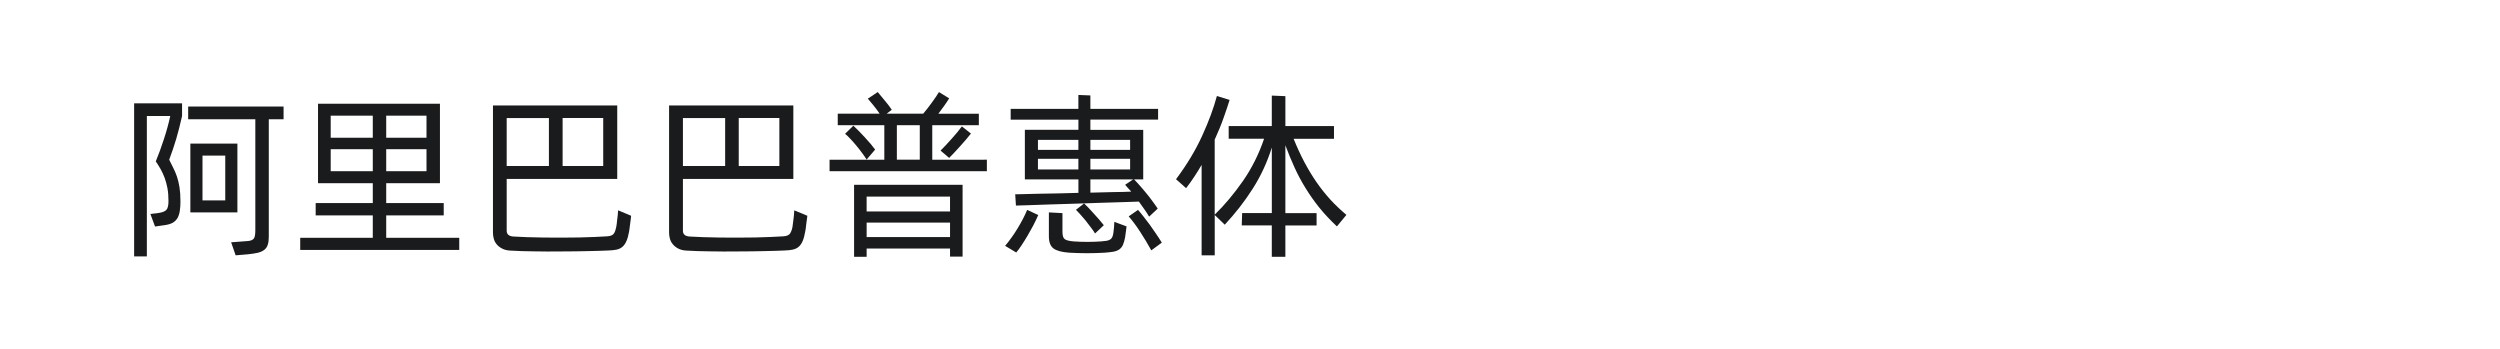
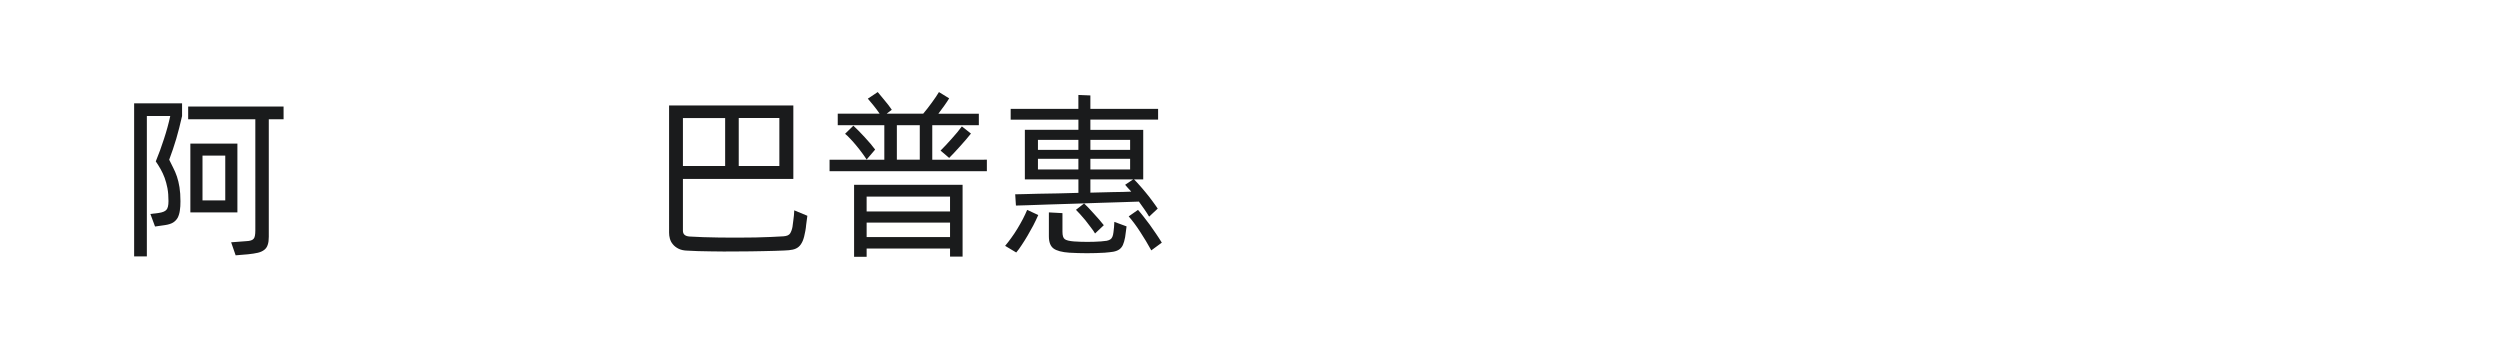
<svg xmlns="http://www.w3.org/2000/svg" version="1.1" id="图层_1" x="0px" y="0px" width="258px" height="36px" viewBox="0 0 258 36" enable-background="new 0 0 258 36" xml:space="preserve">
  <g>
-     <path fill="#1A1B1C" d="M13.842,10.662h4.947v1.312c-0.19,0.863-0.398,1.644-0.598,2.341c-0.208,0.697-0.447,1.419-0.73,2.167   c0.133,0.291,0.275,0.564,0.416,0.838c0.141,0.265,0.265,0.562,0.381,0.896c0.108,0.324,0.199,0.689,0.265,1.104   s0.1,0.896,0.1,1.451c0,0.363-0.016,0.695-0.066,0.979c-0.041,0.281-0.116,0.521-0.224,0.729c-0.116,0.197-0.274,0.365-0.473,0.488   c-0.208,0.124-0.473,0.207-0.805,0.258L16,23.377l-0.48-1.294l0.871-0.108c0.365-0.051,0.631-0.158,0.772-0.309   c0.15-0.156,0.224-0.454,0.224-0.91c0-0.498-0.033-0.938-0.107-1.337c-0.075-0.39-0.175-0.747-0.291-1.07   c-0.116-0.315-0.257-0.614-0.415-0.896c-0.157-0.274-0.323-0.54-0.498-0.797c0.309-0.748,0.589-1.521,0.848-2.325   c0.265-0.806,0.481-1.594,0.646-2.358h-2.415v14.485h-1.313V10.662z M29.266,12.306h-1.527v12.128c0,0.334-0.033,0.607-0.108,0.822   c-0.066,0.217-0.183,0.391-0.349,0.521c-0.166,0.133-0.391,0.24-0.664,0.306c-0.274,0.065-0.624,0.118-1.03,0.16l-1.27,0.106   l-0.465-1.344l1.568-0.118c0.199-0.009,0.357-0.032,0.473-0.073c0.117-0.033,0.208-0.09,0.283-0.176   c0.066-0.072,0.107-0.183,0.132-0.322c0.025-0.133,0.041-0.314,0.041-0.531V12.306h-6.931v-1.312h9.845L29.266,12.306   L29.266,12.306z M24.5,21.918h-4.855v-7.097H24.5V21.918z M23.247,16.058h-2.349v4.624h2.349   C23.247,20.682,23.247,16.058,23.247,16.058z" />
-     <path fill="#1A1B1C" d="M47.394,24.541v1.254H30.983v-1.254h7.488V22.23h-5.894v-1.275h5.894v-2.051h-5.652v-8.2h12.583v8.201   h-5.545v2.051h5.934v1.276h-5.934v2.31L47.394,24.541L47.394,24.541z M34.129,11.94v2.274h4.342V11.94H34.129z M38.471,17.667   v-2.273h-4.342v2.275L38.471,17.667L38.471,17.667z M44.015,11.94h-4.158v2.274h4.158V11.94z M44.015,17.667v-2.273h-4.158v2.275   L44.015,17.667L44.015,17.667z" />
-     <path fill="#1A1B1C" d="M65.132,22.268c-0.008,0.143-0.033,0.281-0.05,0.447c-0.025,0.133-0.05,0.299-0.066,0.498   c-0.017,0.191-0.05,0.407-0.083,0.623c-0.074,0.432-0.166,0.779-0.282,1.037c-0.108,0.258-0.249,0.457-0.415,0.598   c-0.166,0.143-0.366,0.239-0.605,0.291c-0.241,0.049-0.531,0.082-0.863,0.09c-0.573,0.023-1.295,0.053-2.158,0.065   c-0.864,0.019-1.769,0.033-2.708,0.033c-0.945,0.011-1.866,0.011-2.771-0.009c-0.905-0.008-1.693-0.033-2.357-0.074   c-0.374-0.008-0.681-0.074-0.921-0.197c-0.249-0.125-0.448-0.273-0.597-0.458c-0.141-0.173-0.249-0.373-0.299-0.581   c-0.059-0.209-0.083-0.415-0.083-0.607V10.886h12.825v7.579H52.29v5.354c0,0.355,0.232,0.557,0.682,0.59   c0.398,0.024,0.863,0.05,1.395,0.065c0.54,0.017,1.111,0.032,1.727,0.04c0.605,0,1.229,0.009,1.867,0.009   c0.648,0,1.254-0.009,1.843-0.017c0.582-0.019,1.121-0.032,1.619-0.053c0.49-0.017,0.905-0.041,1.238-0.065   c0.356-0.021,0.589-0.124,0.706-0.306c0.107-0.174,0.182-0.397,0.232-0.672c0.041-0.228,0.066-0.433,0.083-0.64   c0.025-0.198,0.042-0.384,0.066-0.543c0.018-0.182,0.025-0.354,0.042-0.521L65.132,22.268z M52.29,17.129h4.358v-4.947H52.29   V17.129z M62.252,12.181h-4.191v4.947h4.191V12.181z" />
+     <path fill="#1A1B1C" d="M13.842,10.662h4.947v1.312c-0.19,0.863-0.398,1.644-0.598,2.341c-0.208,0.697-0.447,1.419-0.73,2.167   c0.133,0.291,0.275,0.564,0.416,0.838c0.141,0.265,0.265,0.562,0.381,0.896c0.108,0.324,0.199,0.689,0.265,1.104   s0.1,0.896,0.1,1.451c0,0.363-0.016,0.695-0.066,0.979c-0.041,0.281-0.116,0.521-0.224,0.729c-0.116,0.197-0.274,0.365-0.473,0.488   c-0.208,0.124-0.473,0.207-0.805,0.258L16,23.377l-0.48-1.294l0.871-0.108c0.365-0.051,0.631-0.158,0.772-0.309   c0.15-0.156,0.224-0.454,0.224-0.91c0-0.498-0.033-0.938-0.107-1.337c-0.075-0.39-0.175-0.747-0.291-1.07   c-0.116-0.315-0.257-0.614-0.415-0.896c-0.157-0.274-0.323-0.54-0.498-0.797c0.309-0.748,0.589-1.521,0.848-2.325   c0.265-0.806,0.481-1.594,0.646-2.358h-2.415v14.485h-1.313V10.662z M29.266,12.306h-1.527v12.128c0,0.334-0.033,0.607-0.108,0.822   c-0.066,0.217-0.183,0.391-0.349,0.521c-0.166,0.133-0.391,0.24-0.664,0.306c-0.274,0.065-0.624,0.118-1.03,0.16l-1.27,0.106   l-0.465-1.344l1.568-0.118c0.199-0.009,0.357-0.032,0.473-0.073c0.117-0.033,0.208-0.09,0.283-0.176   c0.066-0.072,0.107-0.183,0.132-0.322c0.025-0.133,0.041-0.314,0.041-0.531V12.306h-6.931v-1.312h9.845L29.266,12.306   L29.266,12.306z M24.5,21.918h-4.855v-7.097H24.5V21.918z M23.247,16.058h-2.349v4.624h2.349   C23.247,20.682,23.247,16.058,23.247,16.058" />
    <path fill="#1A1B1C" d="M83.319,22.268c-0.018,0.143-0.033,0.281-0.059,0.447c-0.025,0.133-0.05,0.299-0.066,0.498   c-0.017,0.191-0.041,0.407-0.083,0.623c-0.075,0.432-0.166,0.779-0.275,1.037c-0.115,0.258-0.248,0.457-0.414,0.598   c-0.166,0.143-0.374,0.239-0.616,0.291c-0.241,0.049-0.523,0.082-0.854,0.09c-0.582,0.023-1.304,0.053-2.167,0.065   c-0.863,0.019-1.759,0.033-2.705,0.033c-0.938,0.011-1.869,0.011-2.774-0.009c-0.904-0.008-1.685-0.033-2.357-0.074   c-0.366-0.008-0.671-0.074-0.92-0.197c-0.249-0.125-0.441-0.273-0.589-0.458c-0.151-0.173-0.25-0.373-0.308-0.581   c-0.058-0.209-0.083-0.415-0.083-0.607V10.886h12.824v7.579H70.478v5.354c0,0.355,0.225,0.557,0.681,0.59   c0.389,0.024,0.854,0.05,1.394,0.065c0.541,0.017,1.113,0.032,1.718,0.04c0.606,0,1.238,0.009,1.877,0.009   c0.638,0,1.253-0.009,1.834-0.017c0.59-0.019,1.129-0.032,1.619-0.053c0.498-0.017,0.904-0.041,1.237-0.065   c0.357-0.021,0.598-0.124,0.706-0.306c0.108-0.174,0.191-0.397,0.241-0.672c0.033-0.228,0.066-0.433,0.083-0.64   c0.017-0.198,0.041-0.384,0.066-0.543c0.008-0.182,0.026-0.354,0.033-0.521L83.319,22.268z M70.478,17.129h4.357v-4.947h-4.357   V17.129z M80.43,12.181h-4.192v4.947h4.192V12.181z" />
    <path fill="#1A1B1C" d="M101.845,16.481v1.187H85.611v-1.187h5.651v-3.562h-4.807v-1.186h4.325   c-0.199-0.291-0.407-0.573-0.631-0.847c-0.216-0.271-0.415-0.506-0.589-0.706l1.021-0.68c0.208,0.249,0.448,0.531,0.721,0.871   c0.283,0.333,0.524,0.648,0.73,0.955l-0.53,0.407h3.77c0.133-0.158,0.281-0.332,0.432-0.531c0.157-0.199,0.307-0.398,0.456-0.606   c0.15-0.199,0.282-0.396,0.415-0.589c0.125-0.191,0.232-0.357,0.324-0.506l1.054,0.647c-0.124,0.208-0.29,0.457-0.49,0.739   c-0.208,0.282-0.416,0.564-0.623,0.847h4.176v1.187h-4.807v3.561L101.845,16.481L101.845,16.481z M89.436,16.464   c-0.125-0.199-0.282-0.423-0.465-0.672c-0.183-0.25-0.382-0.507-0.59-0.756c-0.214-0.257-0.414-0.489-0.622-0.705   c-0.199-0.216-0.381-0.39-0.548-0.522l0.856-0.838c0.157,0.149,0.339,0.332,0.555,0.54c0.208,0.208,0.415,0.434,0.622,0.656   c0.208,0.224,0.416,0.456,0.606,0.681c0.19,0.232,0.341,0.423,0.465,0.589L89.436,16.464z M88.141,19.07h11.198v7.41h-1.295v-0.828   h-8.607V26.5h-1.295L88.141,19.07L88.141,19.07z M89.436,20.291v1.535h8.607v-1.535H89.436z M98.044,24.467v-1.494h-8.607v1.494   H98.044L98.044,24.467z M92.556,16.481h2.365v-3.562h-2.365V16.481z M97.065,15.542c0.157-0.158,0.34-0.348,0.547-0.564   c0.199-0.216,0.408-0.441,0.605-0.664c0.208-0.232,0.398-0.457,0.583-0.672c0.183-0.225,0.339-0.423,0.465-0.598l0.938,0.739   c-0.132,0.174-0.299,0.373-0.498,0.604c-0.191,0.227-0.399,0.457-0.606,0.689c-0.216,0.232-0.415,0.465-0.624,0.681   c-0.198,0.216-0.372,0.39-0.521,0.54L97.065,15.542z" />
    <path fill="#1A1B1C" d="M103.729,25.371c0.199-0.232,0.407-0.506,0.631-0.814c0.225-0.307,0.432-0.621,0.64-0.963   c0.199-0.333,0.39-0.664,0.564-0.996c0.175-0.333,0.313-0.646,0.44-0.938l1.145,0.531c-0.157,0.356-0.332,0.725-0.521,1.088   c-0.192,0.355-0.391,0.713-0.585,1.045c-0.197,0.34-0.398,0.654-0.598,0.955c-0.189,0.299-0.378,0.555-0.57,0.779L103.729,25.371z    M111.29,12.348h-6.988v-1.111h6.987V9.799l1.238,0.05v1.386h6.989v1.11h-6.989V13.4h5.454v5.113h-0.948   c0.16,0.166,0.351,0.356,0.558,0.6c0.207,0.23,0.424,0.479,0.648,0.757c0.225,0.265,0.441,0.548,0.654,0.837   c0.22,0.29,0.408,0.563,0.584,0.821l-0.889,0.83c-0.134-0.23-0.291-0.479-0.479-0.745c-0.185-0.268-0.375-0.531-0.574-0.808   c-0.341,0.021-0.872,0.033-1.584,0.053c-0.716,0.018-1.513,0.041-2.391,0.073c-0.889,0.032-1.802,0.061-2.746,0.093   c-0.948,0.031-1.834,0.058-2.664,0.082c-0.824,0.023-1.539,0.052-2.144,0.075c-0.598,0.023-0.988,0.033-1.162,0.033l-0.075-1.162   c0.16,0,0.457-0.01,0.889-0.019c0.432-0.018,0.938-0.023,1.537-0.04c0.588-0.009,1.236-0.023,1.951-0.033   c0.705-0.009,1.417-0.033,2.146-0.057v-1.388h-5.527v-5.117h5.527v-1.053h-0.002C111.29,12.345,111.29,12.348,111.29,12.348z    M107.116,14.431v1.038h4.174v-1.038H107.116z M111.29,17.486V16.39h-4.174v1.098L111.29,17.486L111.29,17.486z M114.909,23.969   c0.025-0.177,0.043-0.351,0.058-0.521c0.009-0.187,0.025-0.365,0.032-0.551l1.262,0.466c-0.024,0.185-0.05,0.364-0.073,0.557   c-0.026,0.192-0.053,0.383-0.076,0.563c-0.057,0.332-0.144,0.599-0.23,0.798c-0.09,0.198-0.218,0.351-0.383,0.466   c-0.158,0.105-0.357,0.184-0.605,0.23c-0.25,0.041-0.549,0.072-0.903,0.101c-0.589,0.033-1.195,0.052-1.812,0.052   c-0.614,0-1.222-0.018-1.809-0.052c-0.779-0.052-1.328-0.199-1.651-0.44c-0.317-0.238-0.474-0.654-0.474-1.244v-2.475l1.401,0.075   v1.918c0,0.397,0.075,0.653,0.241,0.771c0.159,0.117,0.463,0.191,0.921,0.23c0.943,0.064,1.885,0.064,2.805,0   c0.242-0.018,0.432-0.041,0.598-0.065c0.159-0.032,0.283-0.083,0.373-0.142s0.166-0.149,0.214-0.266   C114.852,24.323,114.885,24.168,114.909,23.969z M111.88,20.995c0.107,0.106,0.259,0.259,0.449,0.448   c0.182,0.188,0.365,0.389,0.555,0.604c0.191,0.206,0.383,0.413,0.564,0.63c0.191,0.217,0.341,0.407,0.465,0.564l-0.904,0.855   c-0.106-0.189-0.258-0.406-0.447-0.646c-0.184-0.248-0.365-0.49-0.556-0.725c-0.192-0.23-0.382-0.445-0.556-0.64   c-0.182-0.19-0.314-0.333-0.412-0.432L111.88,20.995z M112.528,14.431v1.038h4.1v-1.038H112.528z M112.528,17.486h4.1V16.39h-4.1   V17.486z M116.745,19.775c-0.124-0.143-0.242-0.267-0.35-0.381c-0.1-0.116-0.199-0.227-0.281-0.324l0.83-0.558h-4.416v1.37   c0.839-0.023,1.627-0.043,2.357-0.059C115.616,19.818,116.237,19.801,116.745,19.775z M117.442,21.66   c0.175,0.193,0.365,0.424,0.572,0.691c0.207,0.265,0.424,0.547,0.639,0.836c0.217,0.3,0.432,0.604,0.648,0.931   c0.217,0.315,0.414,0.622,0.598,0.923l-1.085,0.797c-0.358-0.654-0.739-1.288-1.138-1.898c-0.4-0.623-0.799-1.153-1.195-1.611   L117.442,21.66z" />
-     <path fill="#1A1B1C" d="M133.502,14.323c0.342,0.847,0.707,1.644,1.096,2.383c0.392,0.738,0.808,1.428,1.246,2.067   c0.447,0.646,0.922,1.244,1.434,1.81c0.509,0.556,1.072,1.087,1.671,1.594l-0.979,1.188c-0.691-0.646-1.295-1.293-1.826-1.949   c-0.531-0.663-1.004-1.338-1.42-2.018c-0.424-0.683-0.797-1.388-1.129-2.116c-0.332-0.723-0.646-1.486-0.945-2.291v7.005h3.222   v1.27h-3.222V26.5h-1.401v-3.239h-3.101l0.041-1.27h3.062v-6.764c-0.479,1.519-1.127,2.921-1.957,4.226   c-0.82,1.295-1.793,2.547-2.898,3.734l-1.036-0.996v4.158h-1.354v-9.331c-0.232,0.399-0.479,0.798-0.746,1.204   c-0.267,0.407-0.549,0.806-0.855,1.196l-1.038-0.922c1.146-1.536,2.048-3.046,2.711-4.515c0.675-1.477,1.173-2.83,1.507-4.076   l1.311,0.407c-0.166,0.531-0.367,1.146-0.615,1.834c-0.24,0.697-0.557,1.453-0.924,2.266v7.743   c1.023-0.997,1.994-2.158,2.918-3.479c0.91-1.312,1.642-2.771,2.179-4.356H126.8v-1.31h4.449V9.865l1.403,0.058v3.088h5.015v1.312   H133.502z" />
  </g>
</svg>